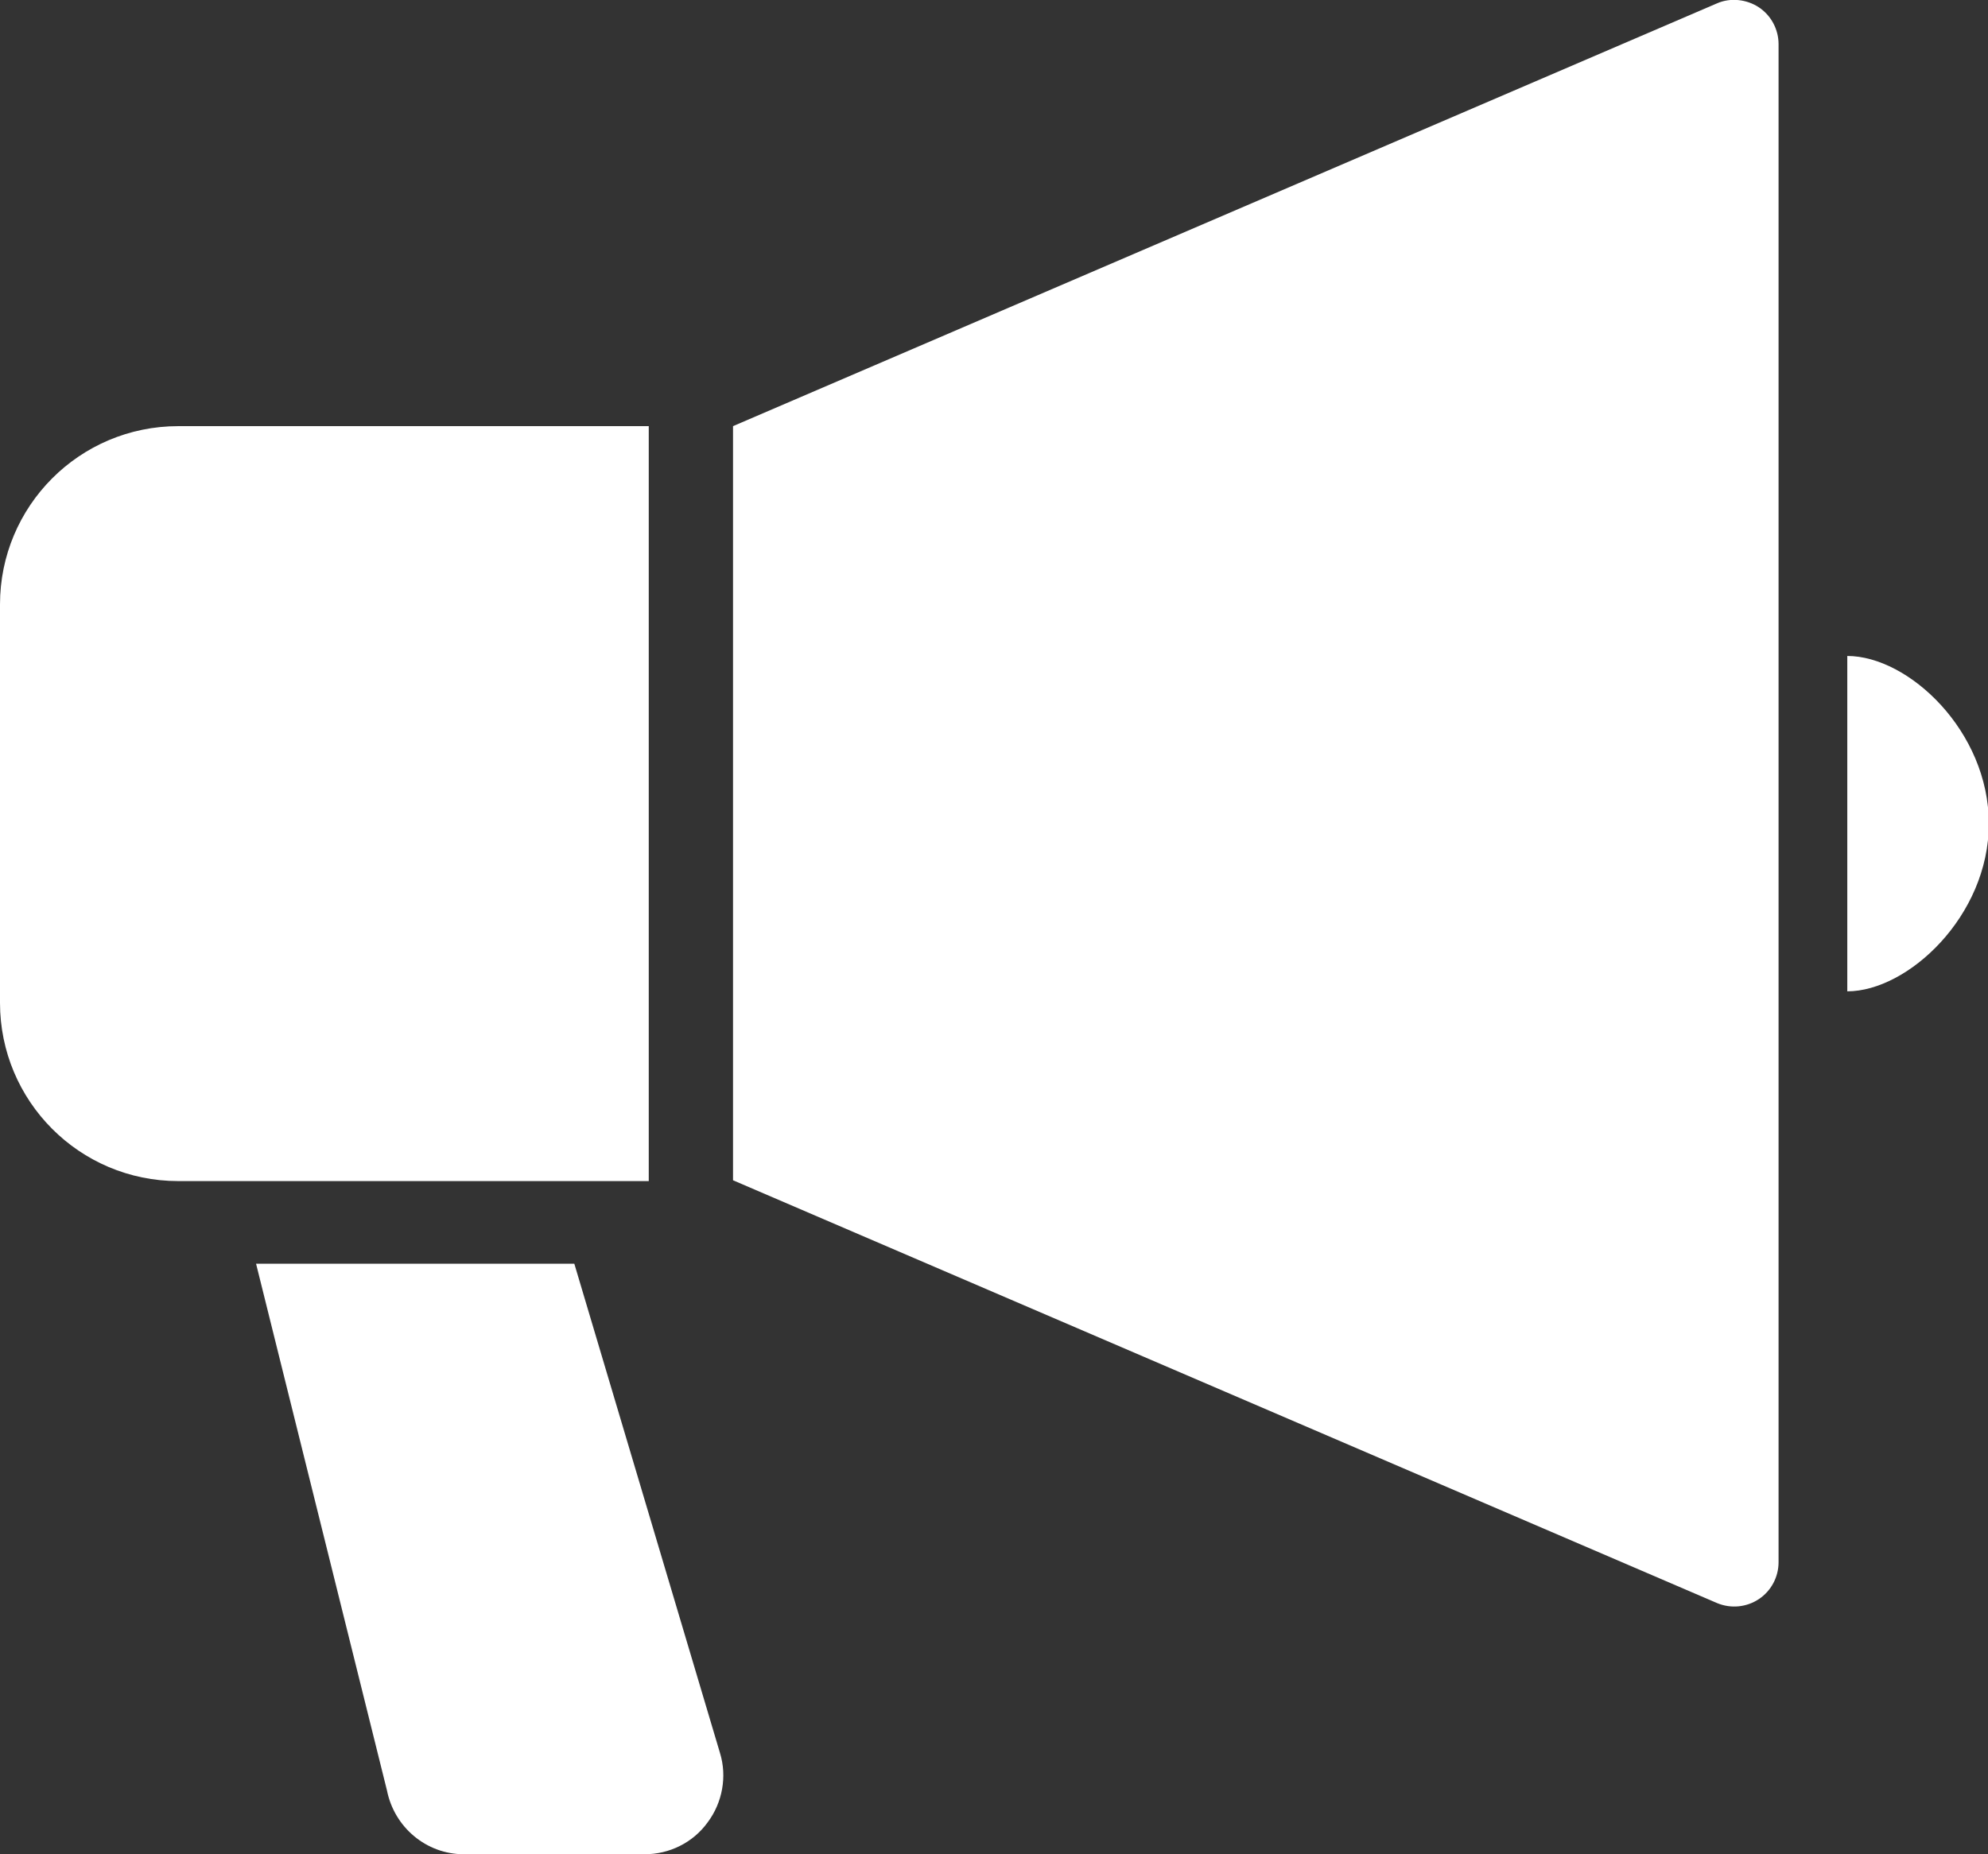
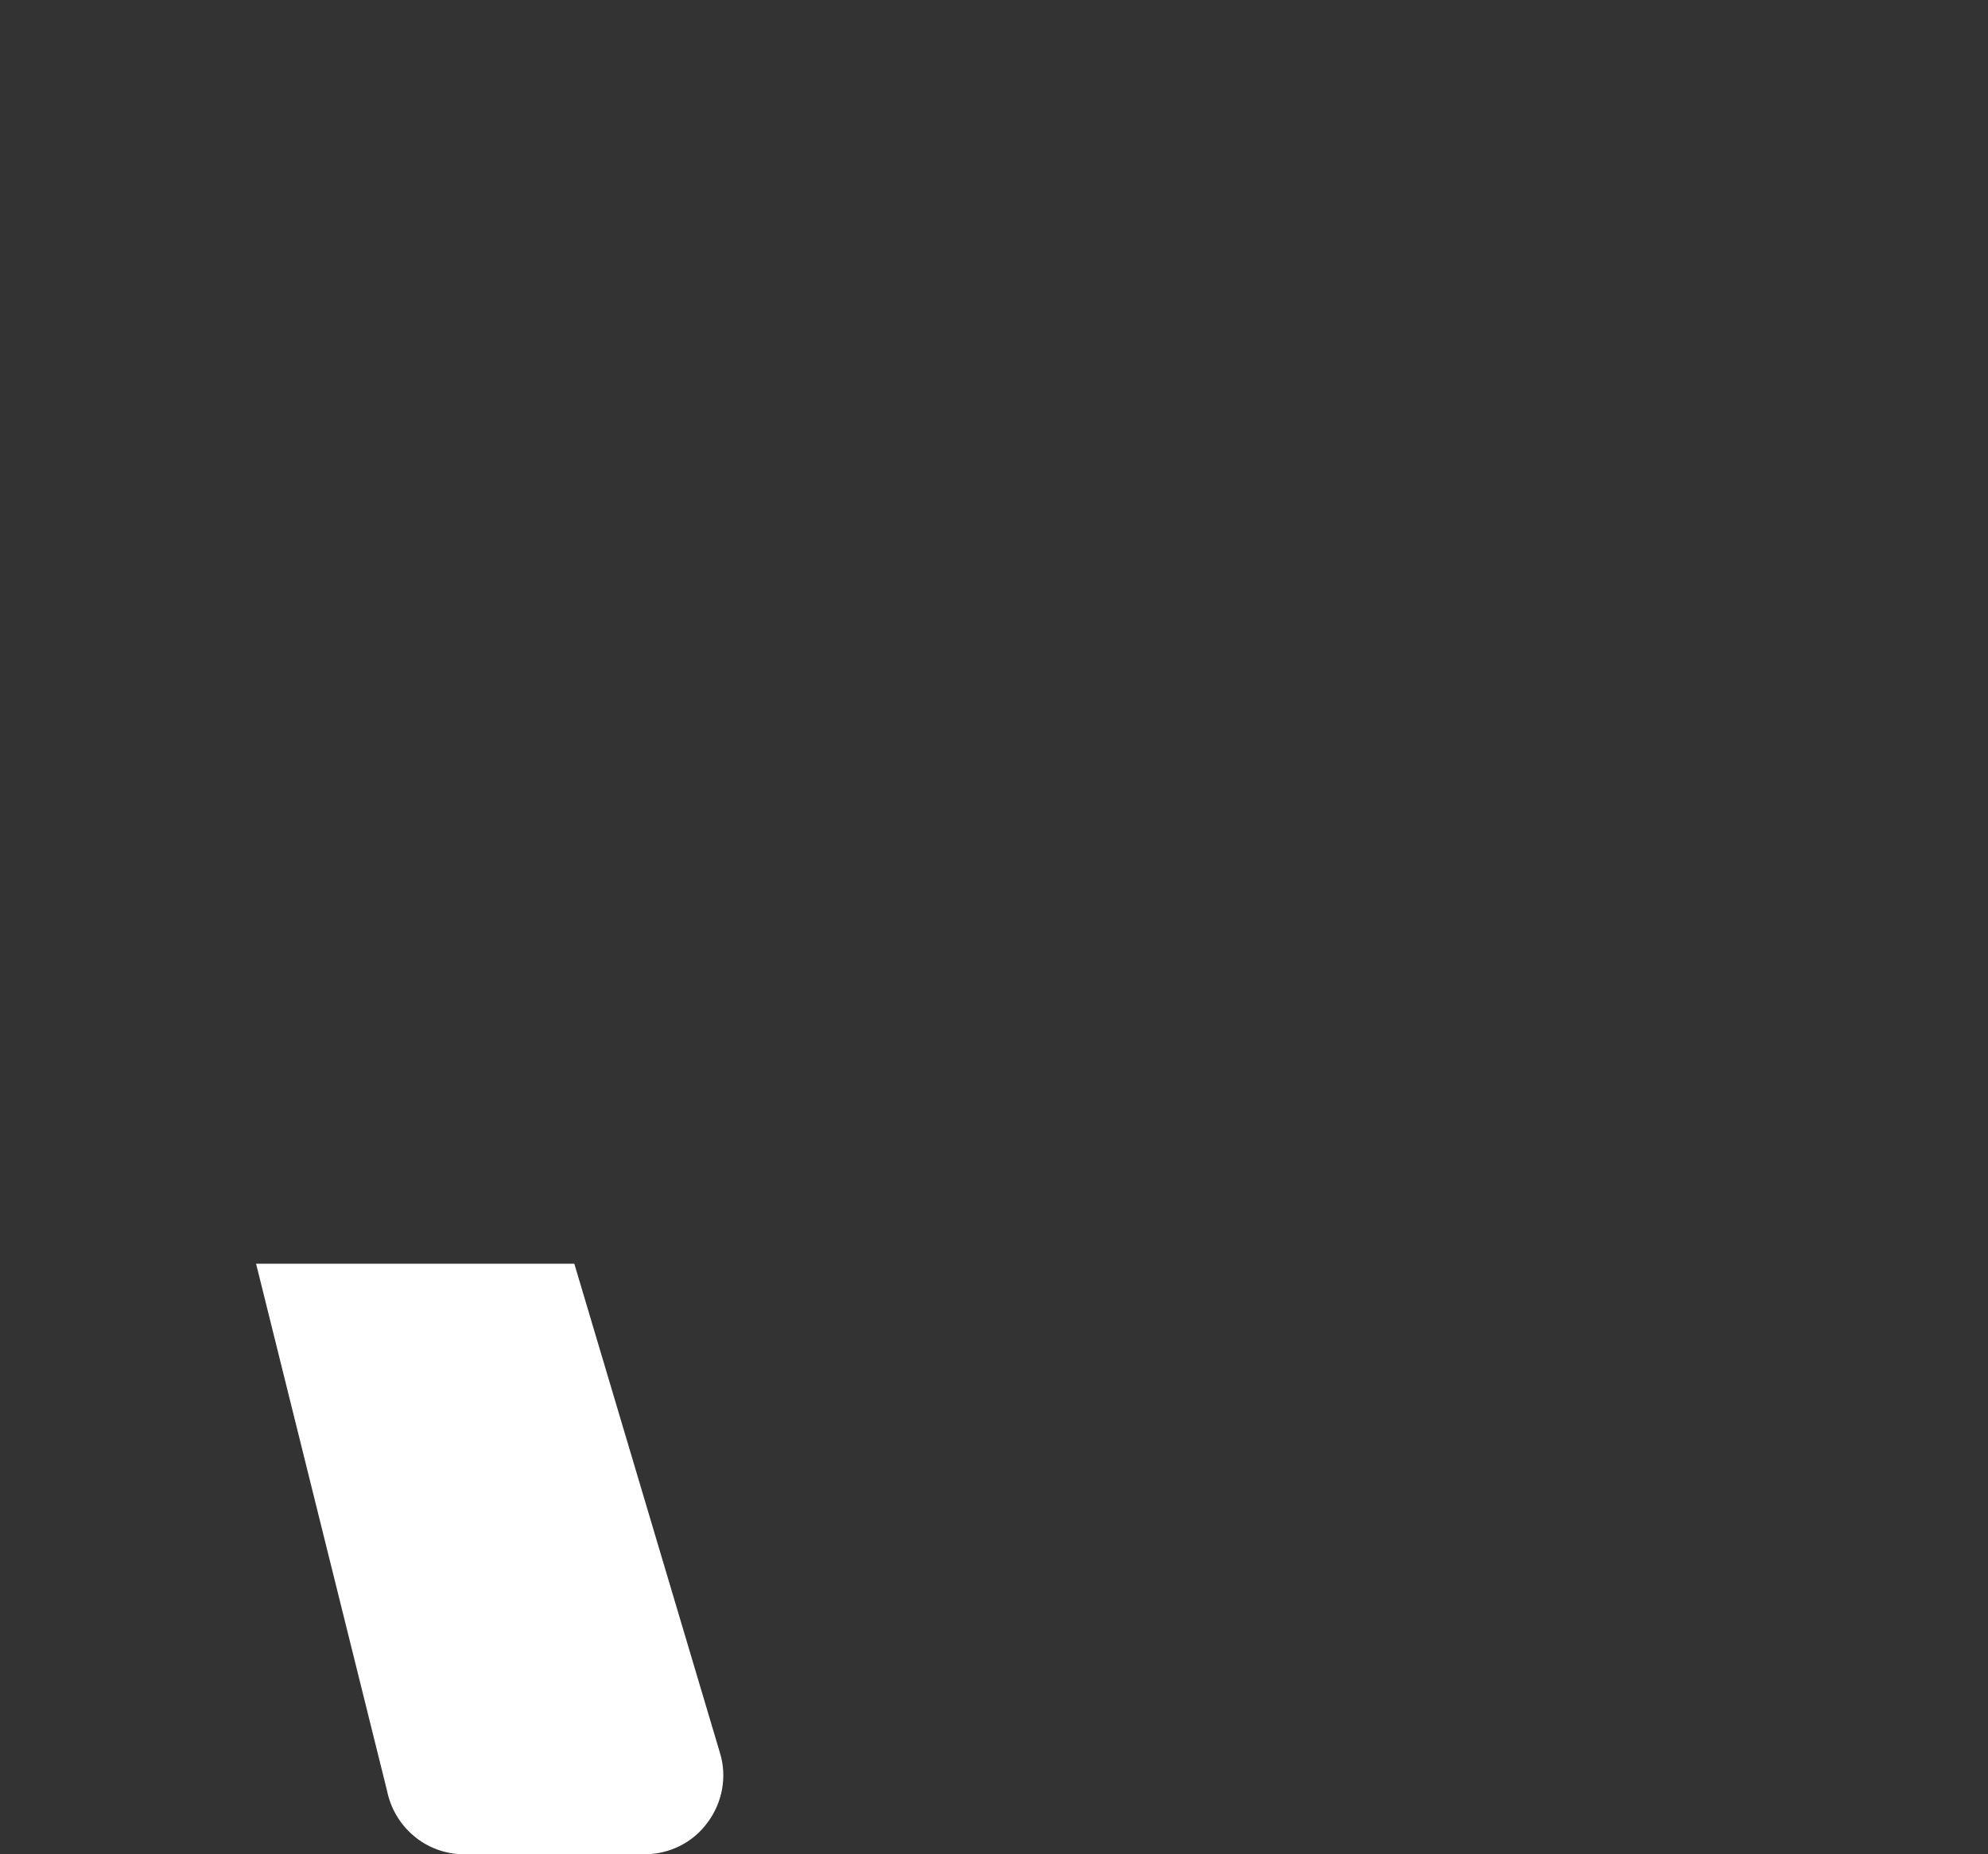
<svg xmlns="http://www.w3.org/2000/svg" id="_レイヤー_2" width="24.3" height="22.67" viewBox="0 0 24.3 22.67">
  <rect x="0" y="0" width="24.3" height="22.67" fill="#333333" stroke="none" />
  <g id="_レイヤー_1-2">
-     <path d="m21.5.09c-.15-.1-.35-.12-.51-.05l-12.03,5.17v9.22s12.03,5.17,12.03,5.17c.17.07.36.05.51-.05s.24-.27.24-.45V.54c0-.18-.09-.35-.24-.45Z" style="fill:#fff;" />
-     <path d="m7.93,5.21H2.18C.97,5.21,0,6.19,0,7.39v4.87c0,1.2.97,2.18,2.18,2.18h5.75V5.21Z" style="fill:#fff;" />
-     <path d="m22.58,8.03v4.09c.74,0,1.73-.92,1.73-2.05s-.98-2.05-1.73-2.05Z" style="fill:#fff;" />
    <path d="m7.02,15.45h-3.89l1.6,6.44c.09.45.48.78.94.78h2.21c.3,0,.59-.14.77-.39.18-.24.24-.56.15-.85l-1.78-5.98Z" style="fill:#fff;" />
  </g>
</svg>